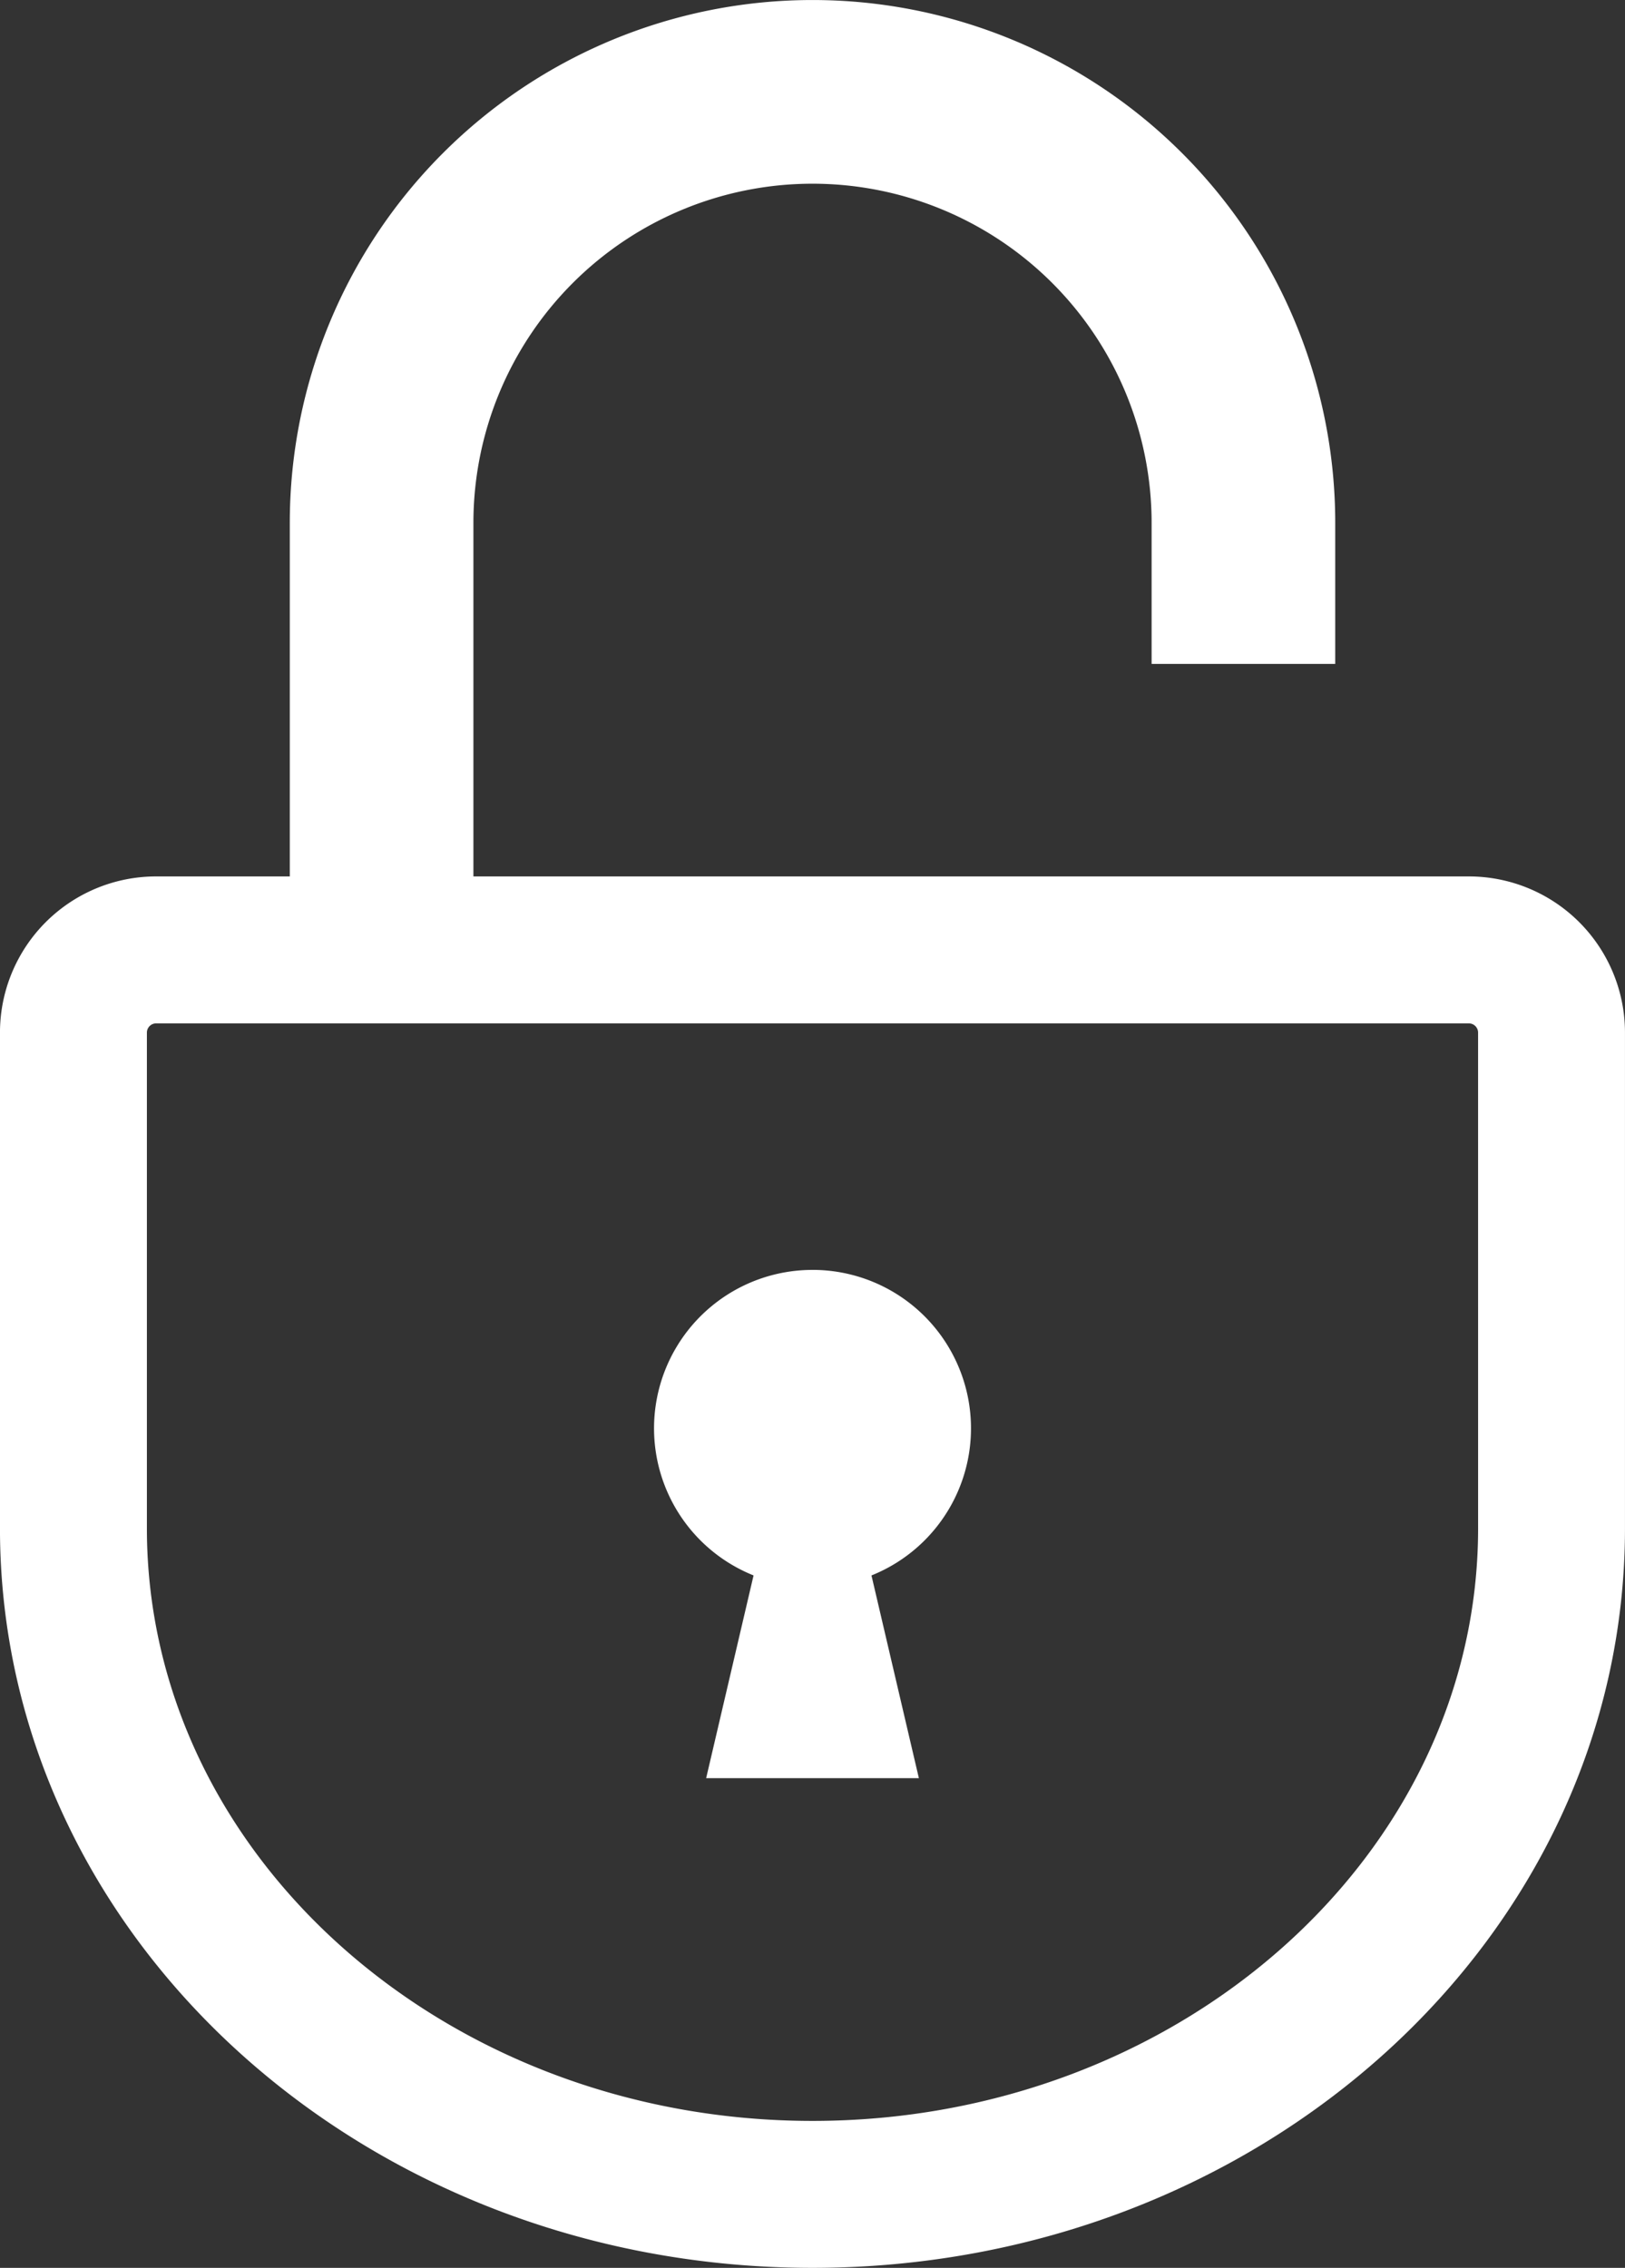
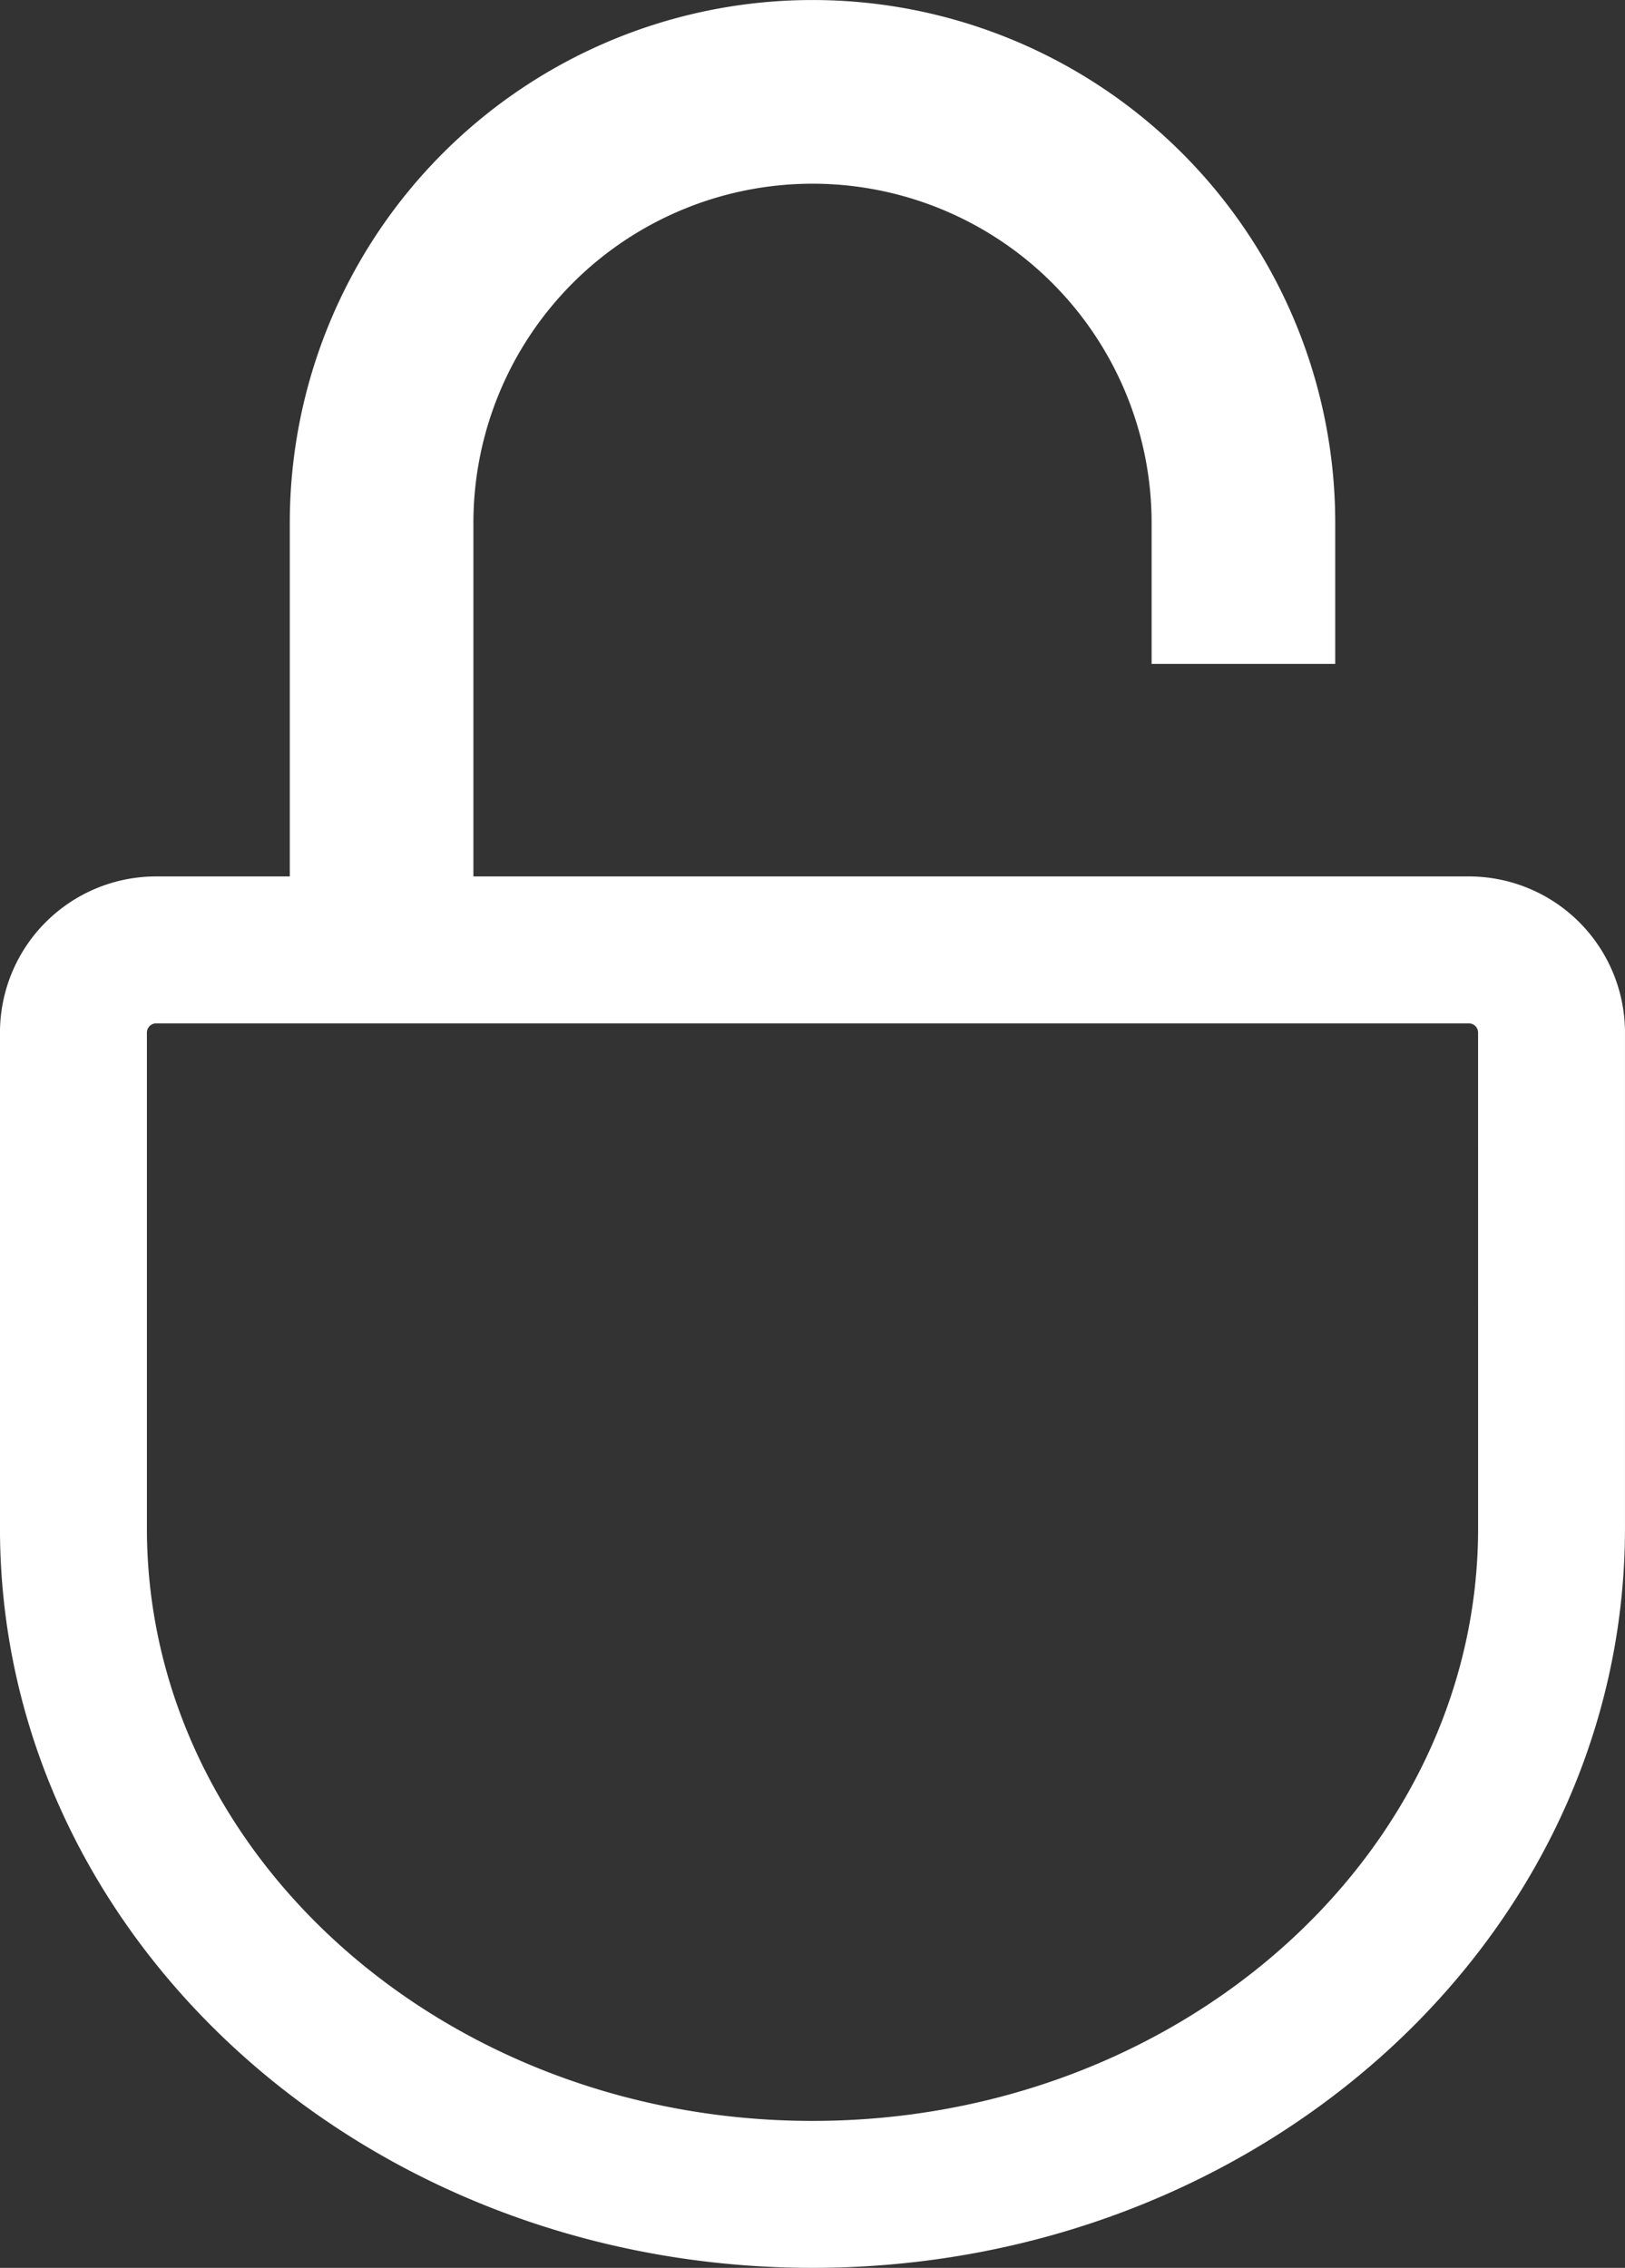
<svg xmlns="http://www.w3.org/2000/svg" id="_i_icon_12592_icon_125920" width="74.647" height="104.141" viewBox="0 0 74.647 104.141">
  <rect x="0" y="0" width="74.647" height="104.141" fill="#333333" stroke="none" />
  <path id="パス_7" data-name="パス 7" d="M139.975,40.246H94.248V24.013a15.577,15.577,0,1,1,31.154,0v6.475h8.435V24.013a24.012,24.012,0,1,0-48.024,0V40.246H79.674A7.173,7.173,0,0,0,72.5,47.419v22.76c0,18.756,16.711,33.962,37.324,33.962s37.323-15.206,37.323-33.962V47.419A7.173,7.173,0,0,0,139.975,40.246Zm.425,29.933c0,15-13.716,27.214-30.575,27.214S79.249,85.184,79.249,70.179V47.419a.426.426,0,0,1,.425-.425h60.3a.425.425,0,0,1,.425.425Z" transform="translate(-72.501 0)" fill="#fff" />
-   <path id="パス_8" data-name="パス 8" d="M227.334,286.328a7.275,7.275,0,0,0-2.707,14.029l-2.178,9.31h9.772l-2.178-9.309a7.276,7.276,0,0,0-2.709-14.031Z" transform="translate(-190.011 -228.013)" fill="#fff" />
</svg>